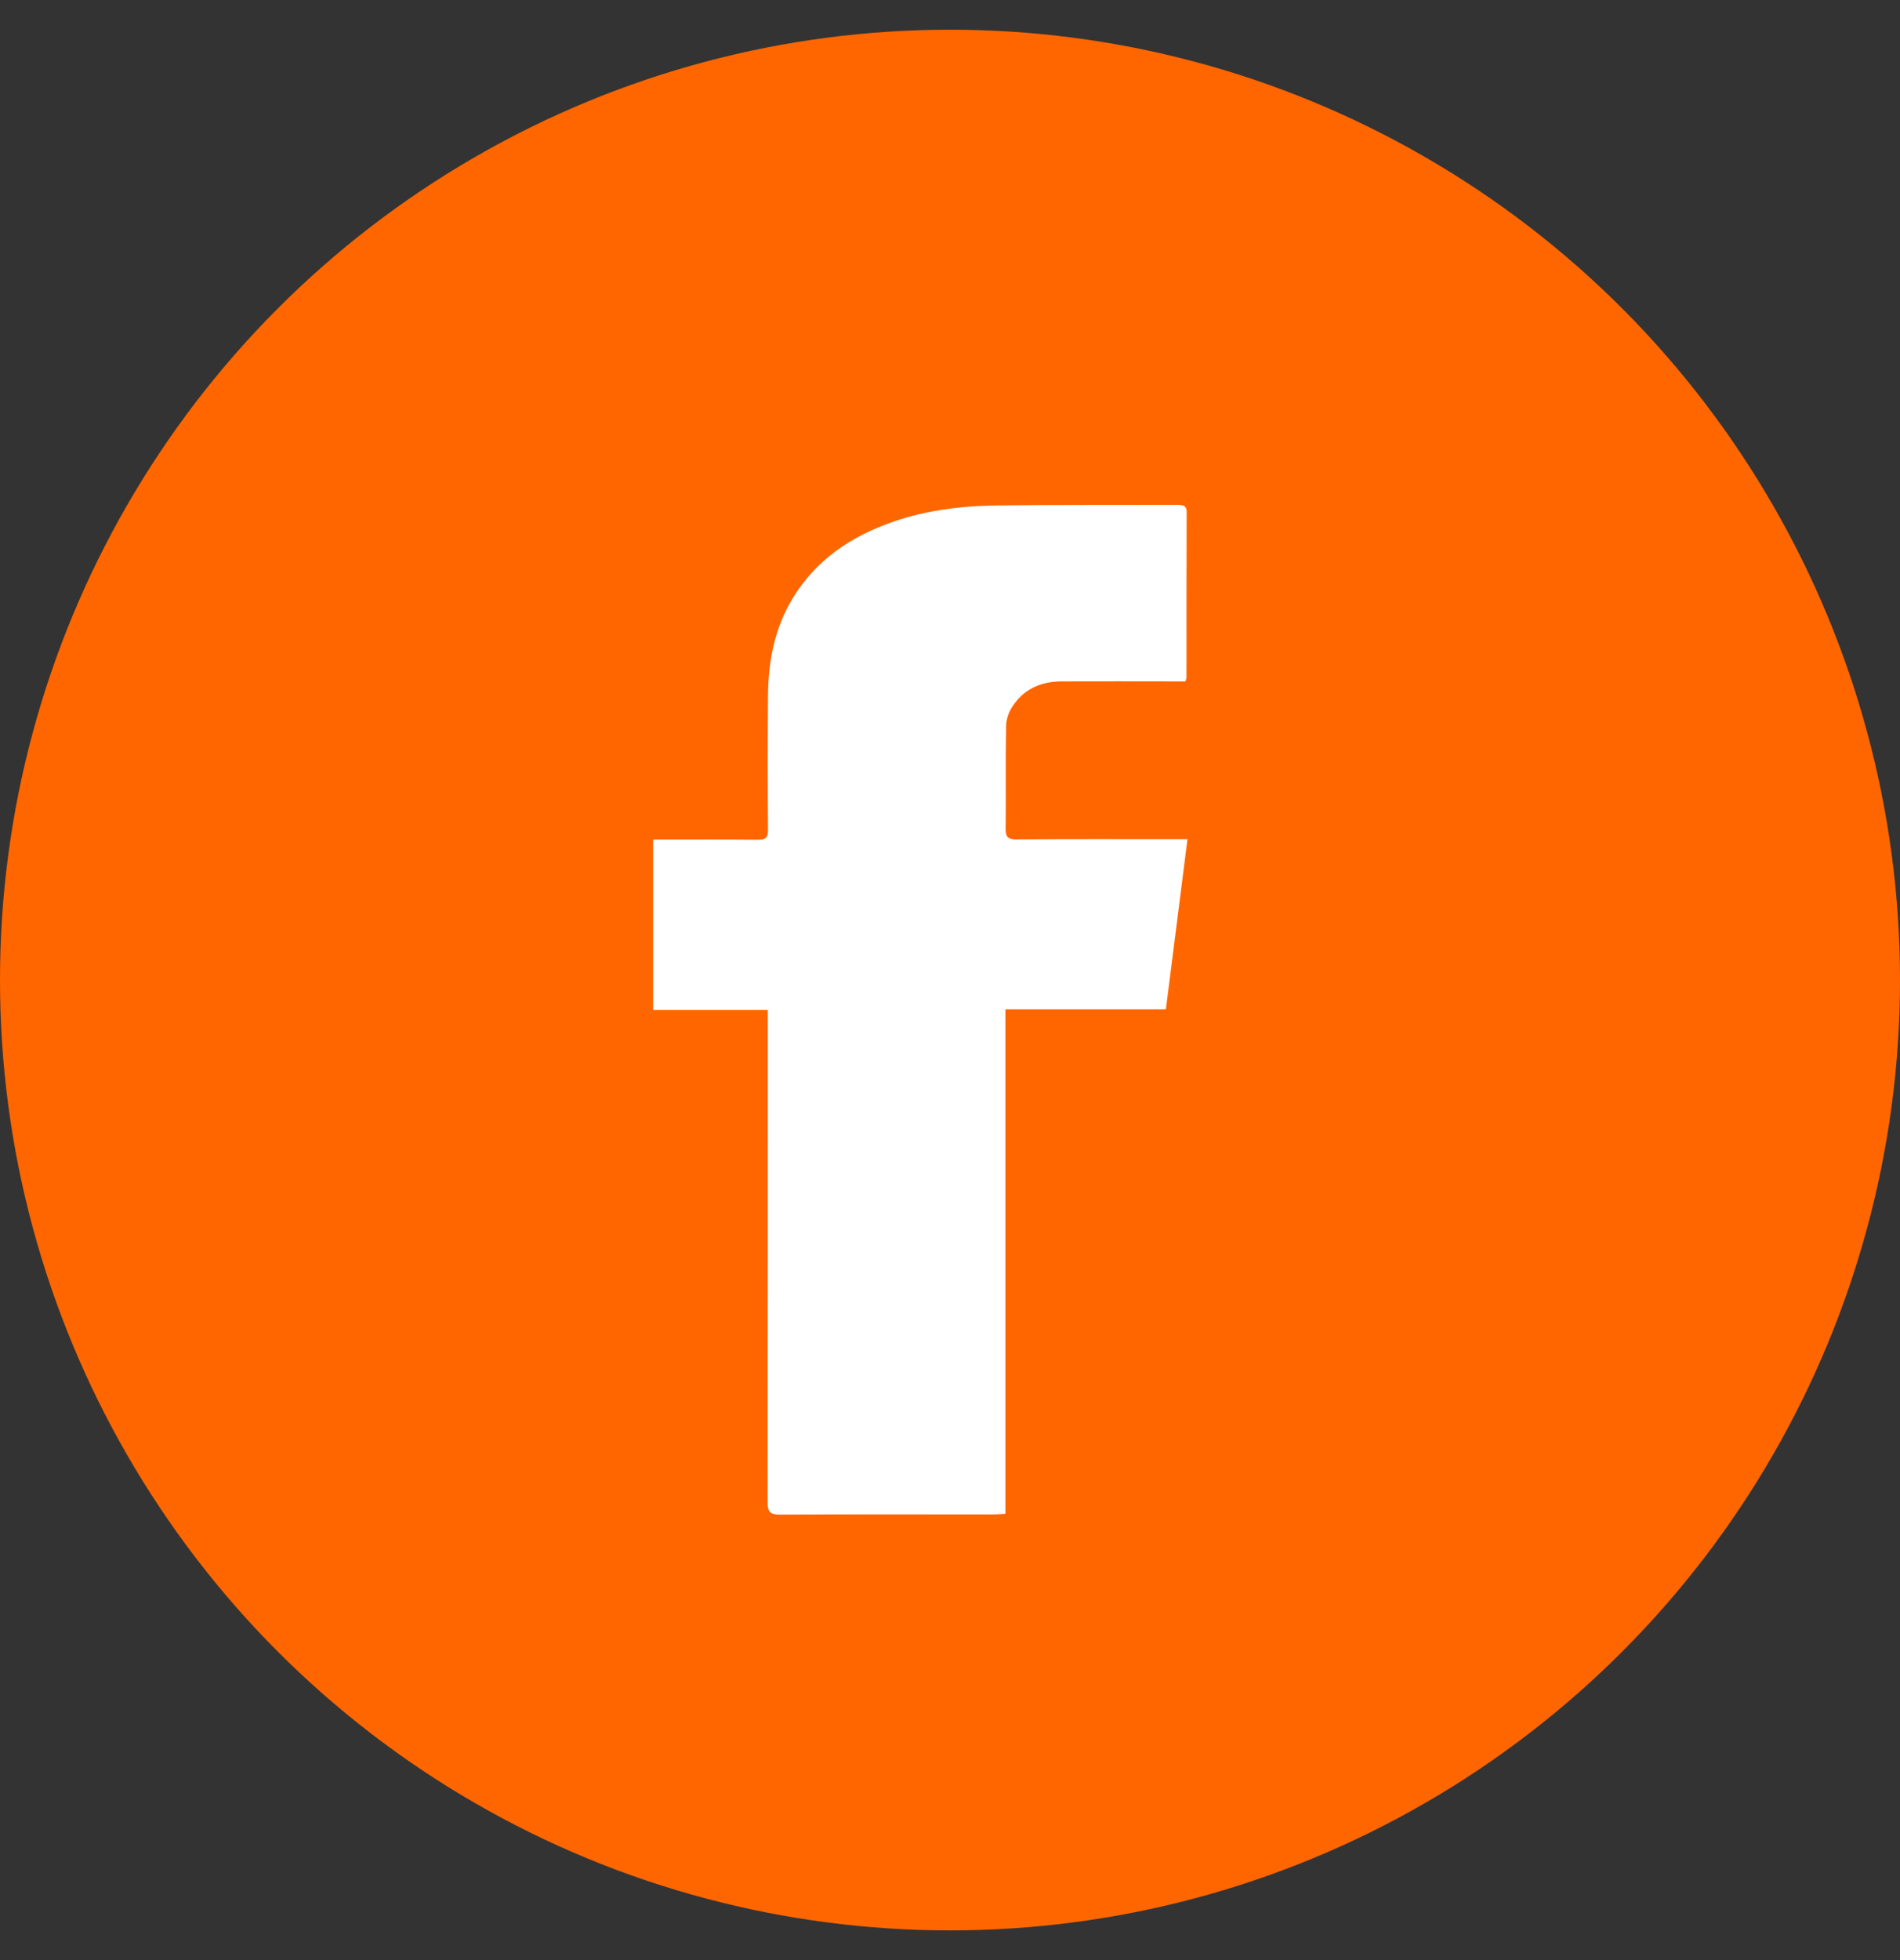
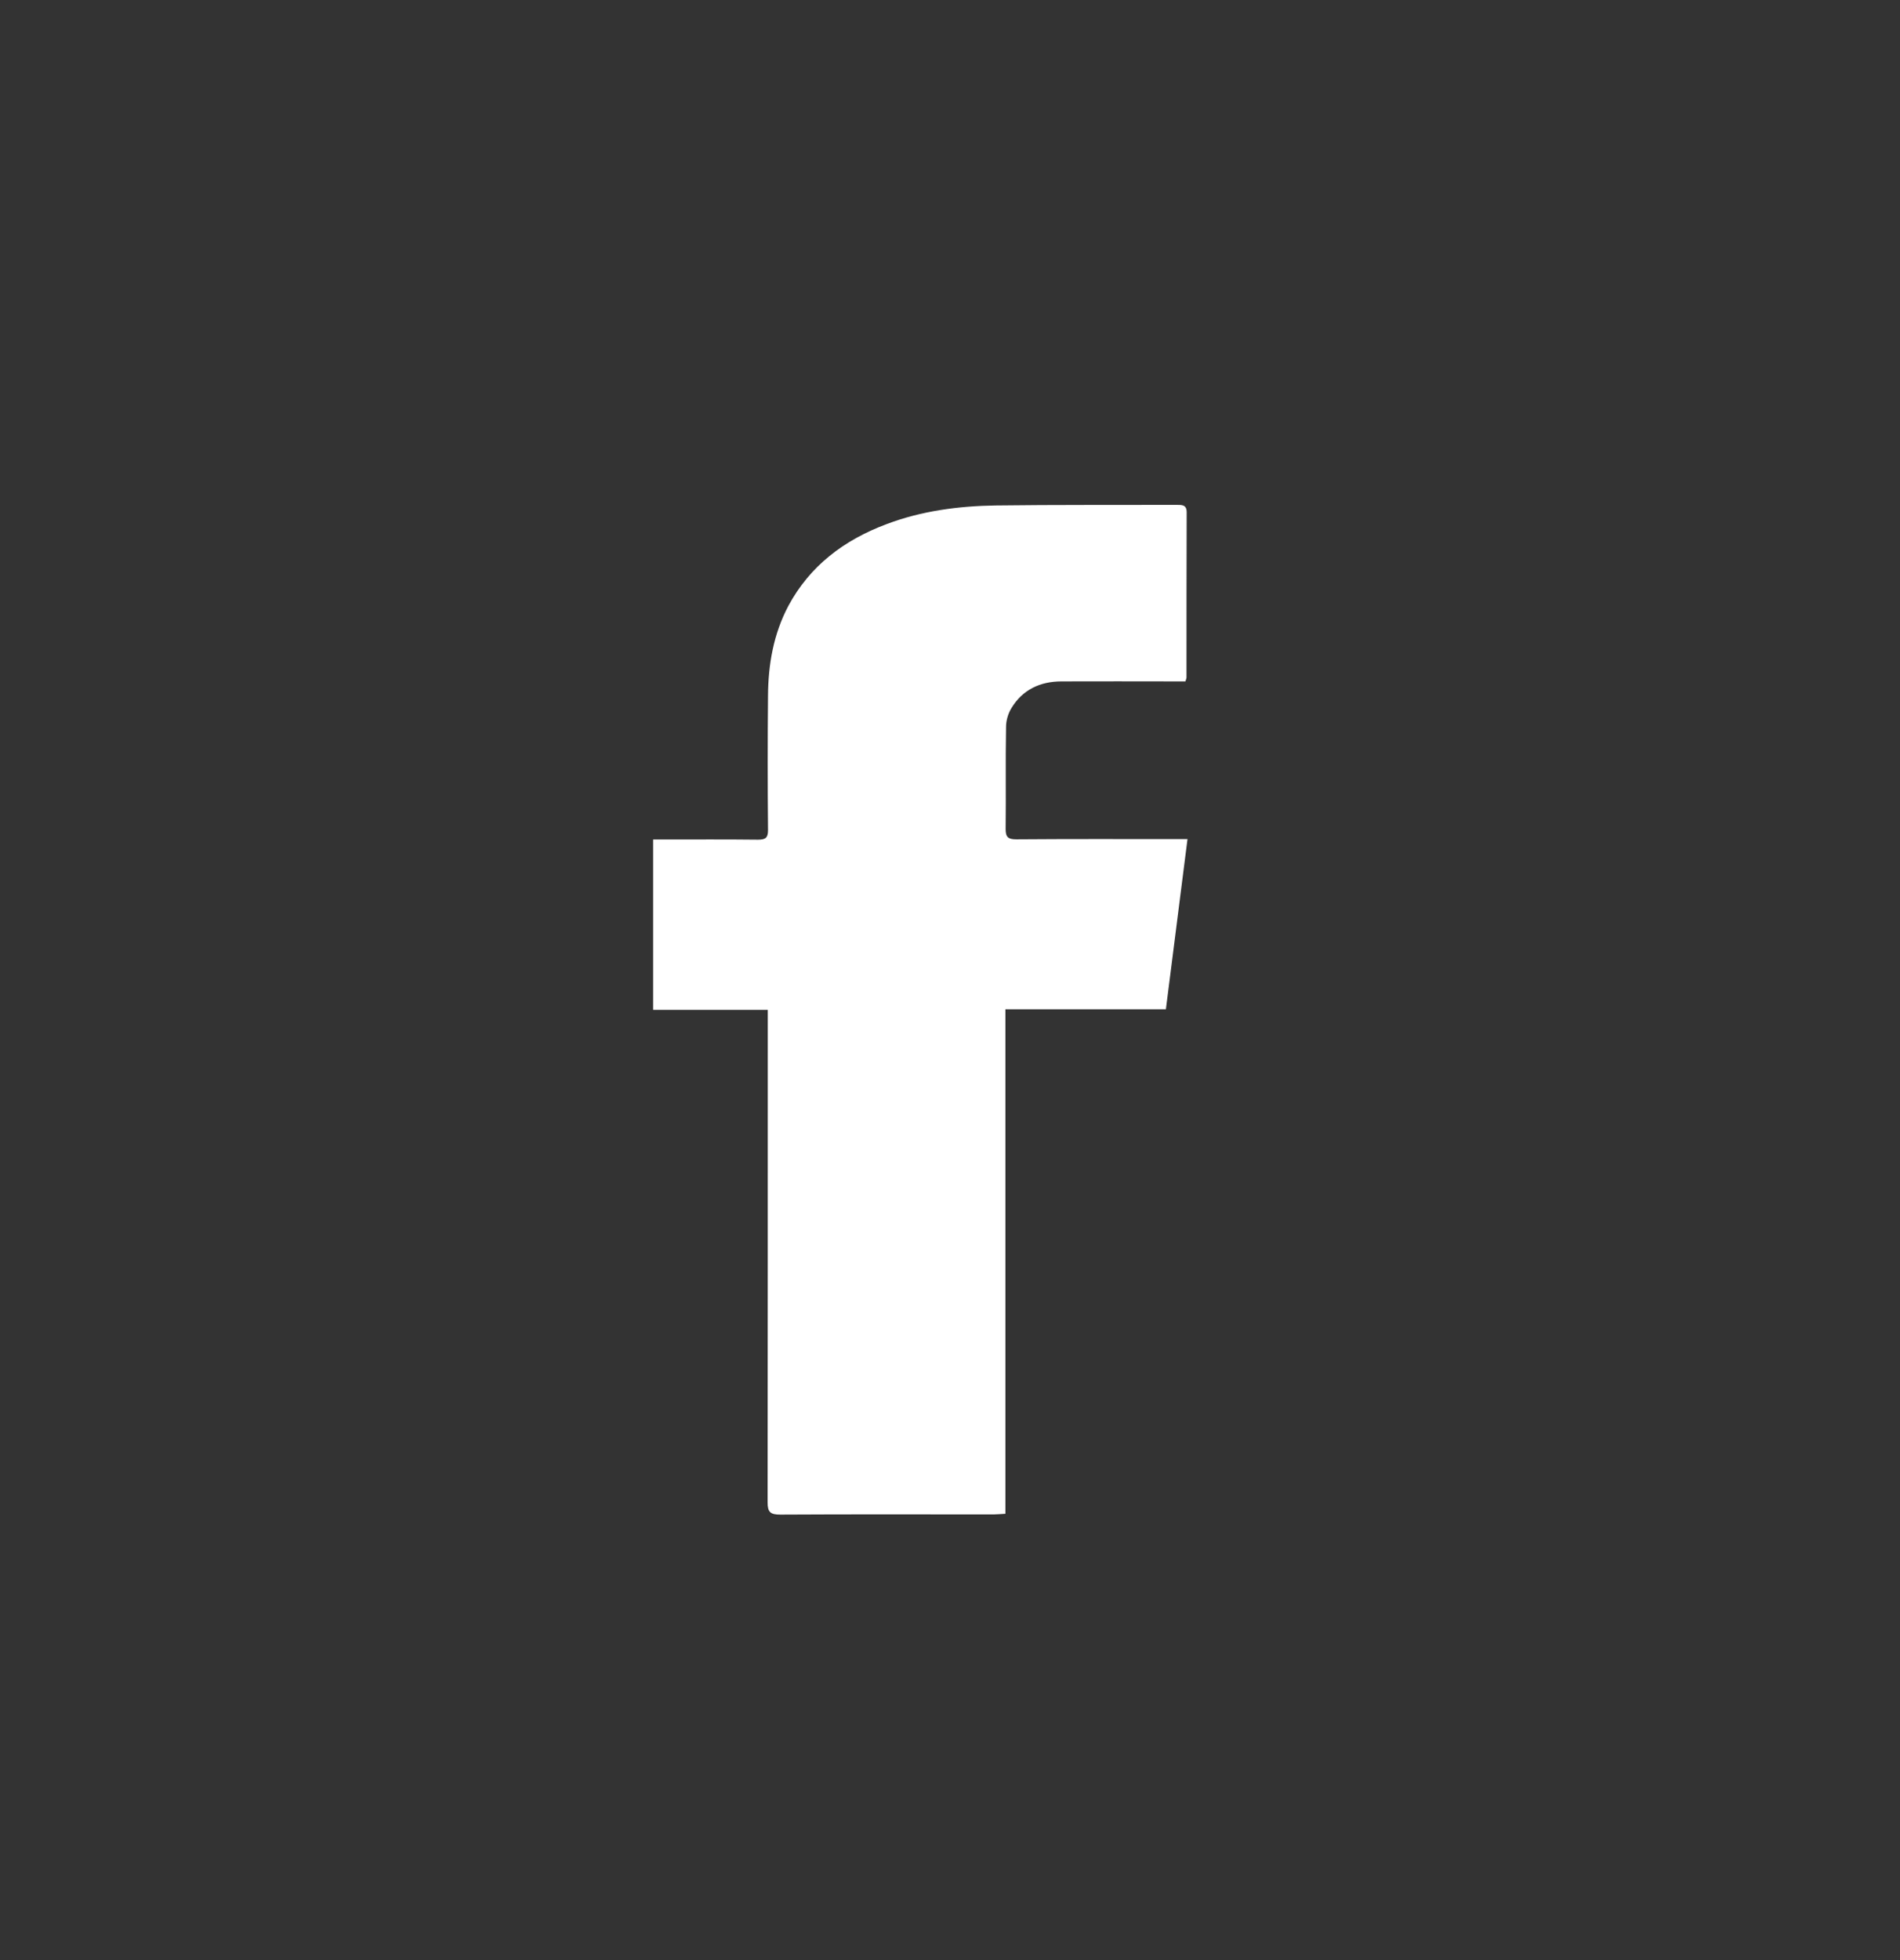
<svg xmlns="http://www.w3.org/2000/svg" width="32" height="33" viewBox="0 0 32 33" fill="none">
  <rect x="0" y="0" width="32" height="33" fill="#333333" stroke="none" />
-   <circle cx="16" cy="16.5" r="16" fill="#FF6600" />
  <path d="M16.933 25.486C16.846 25.49 16.79 25.497 16.734 25.497C15.535 25.497 14.34 25.493 13.141 25.5C12.973 25.5 12.928 25.456 12.928 25.294C12.931 22.609 12.931 19.92 12.931 17.235C12.931 17.164 12.931 17.093 12.931 17.002C12.279 17.002 11.645 17.002 11 17.002C11 16.044 11 15.102 11 14.134C11.067 14.134 11.13 14.134 11.189 14.134C11.715 14.134 12.241 14.131 12.766 14.137C12.899 14.137 12.935 14.1 12.935 13.976C12.928 13.223 12.928 12.467 12.935 11.715C12.938 11.189 13.026 10.676 13.278 10.2C13.639 9.529 14.21 9.094 14.932 8.824C15.521 8.601 16.141 8.52 16.765 8.51C17.782 8.497 18.798 8.503 19.814 8.5C19.909 8.5 19.986 8.497 19.986 8.625C19.983 9.553 19.983 10.48 19.983 11.408C19.983 11.418 19.979 11.428 19.965 11.472C19.905 11.472 19.839 11.472 19.772 11.472C19.141 11.472 18.511 11.469 17.88 11.472C17.515 11.472 17.221 11.614 17.035 11.921C16.979 12.012 16.944 12.13 16.944 12.238C16.933 12.812 16.944 13.385 16.937 13.959C16.937 14.094 16.979 14.131 17.116 14.131C17.992 14.124 18.868 14.127 19.744 14.127C19.814 14.127 19.881 14.127 20 14.127C19.877 15.092 19.758 16.037 19.636 16.992C18.724 16.992 17.838 16.992 16.933 16.992C16.933 19.829 16.933 22.649 16.933 25.486Z" fill="white" />
</svg>